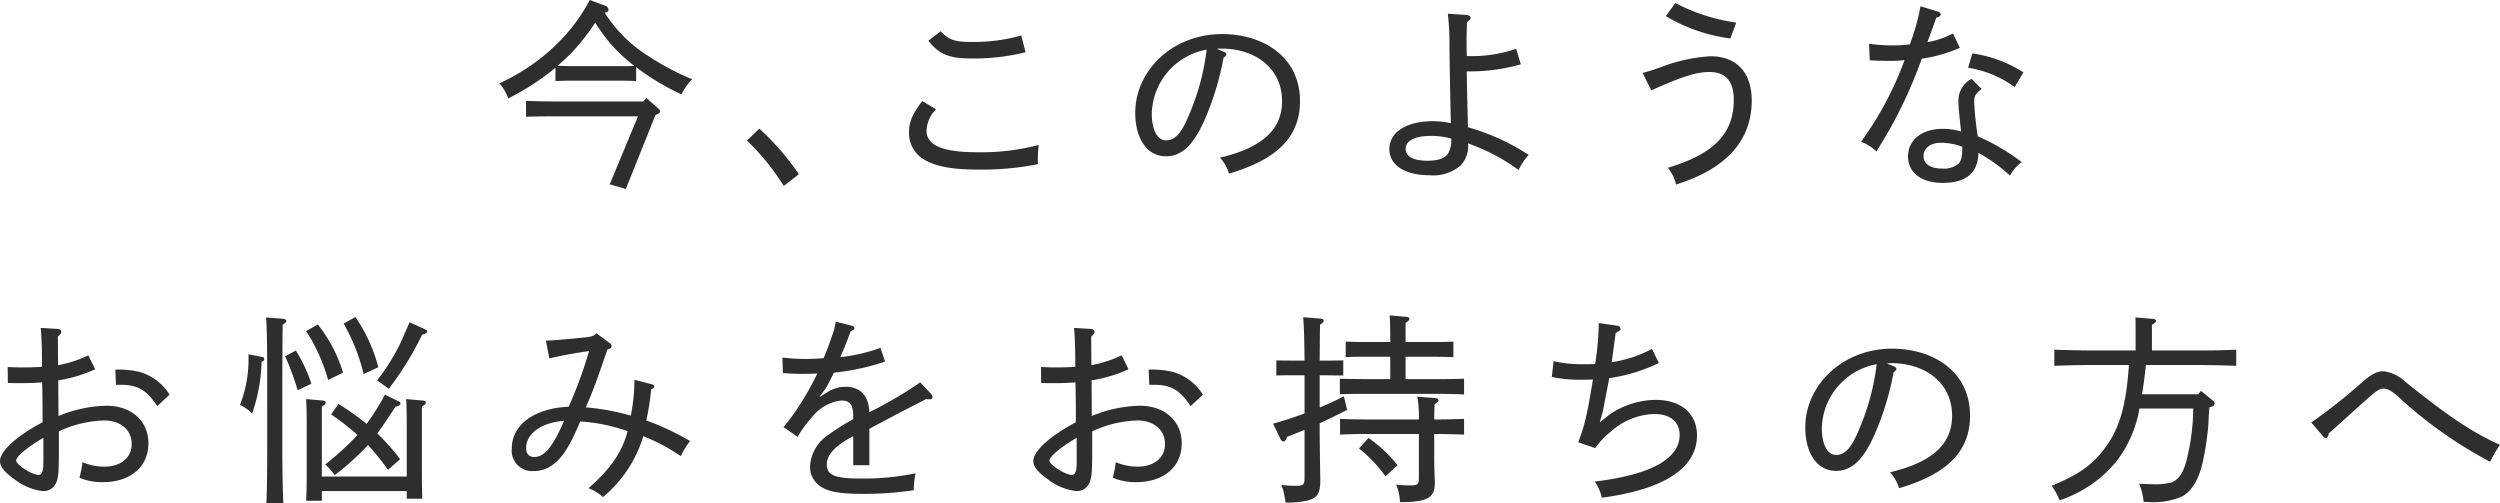
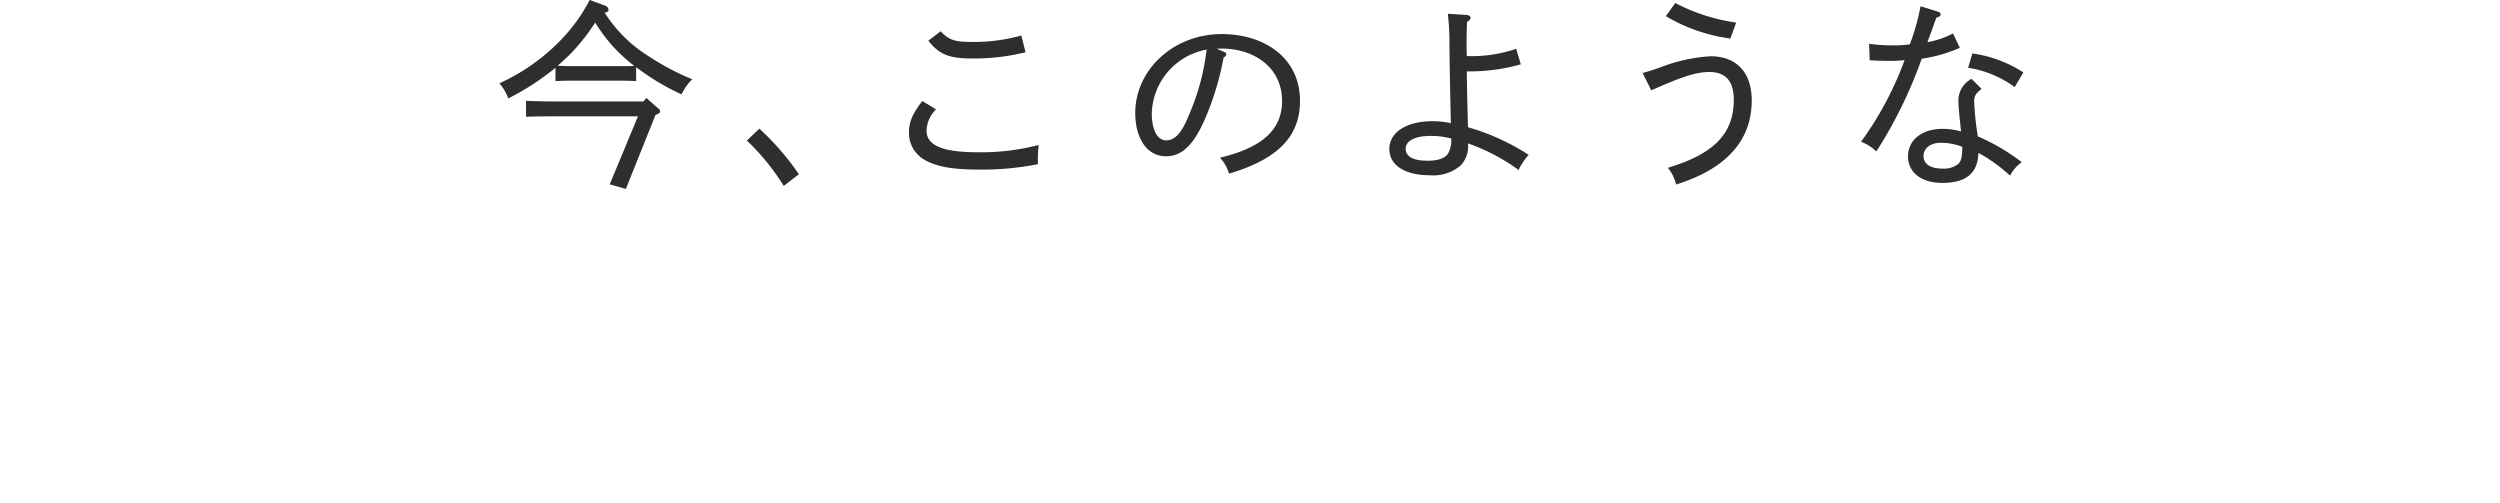
<svg xmlns="http://www.w3.org/2000/svg" width="309.925" height="62.375" viewBox="0 0 309.925 62.375">
  <g id="グループ_68837" data-name="グループ 68837" transform="translate(-53.138 -12557.776)">
    <g id="グループ_68634" data-name="グループ 68634" transform="translate(-747.214 1693.168)">
      <path id="パス_164853" data-name="パス 164853" d="M-9.1-8.65H-20.175c-1.025,0-2.525-.025-3.475-.075V-6.75c1.45-.05,2.075-.05,3.475-.05h10.4l-3.5,8.425,2,.575L-7.6-6.975c.425-.15.575-.275.575-.45a.469.469,0,0,0-.2-.325l-1.5-1.325Zm-6.65-12.575a21.514,21.514,0,0,1-3.575,4.95A24.8,24.8,0,0,1-26.95-10.9a6.4,6.4,0,0,1,1.1,1.875,31.623,31.623,0,0,0,5.85-3.8v1.65c.675-.025,1.175-.05,2-.05h6.025c.675,0,1.45.025,1.975.05V-12.9A29.9,29.9,0,0,0-4.375-9.525,6.823,6.823,0,0,1-3.05-11.4,31.318,31.318,0,0,1-8.4-14.225a17.28,17.28,0,0,1-5.5-5.425c.4-.1.475-.175.475-.375a.577.577,0,0,0-.425-.5Zm-2.25,8.2c-.575,0-1.15-.025-1.725-.05.625-.55,1.225-1.1,1.8-1.7a25.131,25.131,0,0,0,2.85-3.65,21.386,21.386,0,0,0,1.975,2.7,20.723,20.723,0,0,0,2.875,2.675c-.575.025-1.175.025-1.75.025ZM10.175.375a32.081,32.081,0,0,0-4.9-5.65L3.725-3.8A28.5,28.5,0,0,1,8.3,1.825Z" transform="translate(889.214 10885.833)" fill="#2e2e2e" />
      <path id="パス_164854" data-name="パス 164854" d="M-66.525-8.7c-1.25,1.625-1.65,2.6-1.65,3.925A3.8,3.8,0,0,0-66.225-1.4c1.5.85,3.5,1.2,6.75,1.2a35.573,35.573,0,0,0,7.3-.675,4.238,4.238,0,0,1-.025-.55c0-.525.025-.95.1-1.825a28.2,28.2,0,0,1-7.575.9C-64-2.35-66-3.2-66-5.025a3.942,3.942,0,0,1,1.175-2.65Zm.75-7.475c1.35,1.7,2.575,2.2,5.4,2.2a26.266,26.266,0,0,0,6.65-.775l-.525-2.075a21.889,21.889,0,0,1-6.15.8c-2.125,0-2.825-.25-3.85-1.325Zm35.75,1c.3-.025.45-.025.625-.025,4.025,0,7.475,2.35,7.475,6.5,0,3.475-2.35,5.75-7.7,7.025A4.892,4.892,0,0,1-28.5.3c5.725-1.7,8.8-4.375,8.8-9,0-5.5-4.6-8.3-9.675-8.3-6.125,0-10.75,4.525-10.75,9.775,0,2.975,1.325,5.375,3.825,5.375,2,0,3.525-1.475,5-5.05a35.216,35.216,0,0,0,2.125-7.175c.225-.15.35-.3.35-.425,0-.1-.125-.225-.3-.3Zm-1.25.1a28.84,28.84,0,0,1-2.2,8.125c-.9,2.225-1.725,3.125-2.825,3.125s-1.775-1.325-1.775-3.35A8.278,8.278,0,0,1-31.275-15.075Zm29.9-4.45a32.3,32.3,0,0,1,.2,4.2C-1.1-10.2-1.05-8.275-1-5.95A10.07,10.07,0,0,0-3.275-6.2c-3.225,0-5.35,1.375-5.35,3.45C-8.625-.75-6.7.5-3.65.5A5.223,5.223,0,0,0,.2-.7a3.425,3.425,0,0,0,.925-2.75A24.233,24.233,0,0,1,7.4-.15,7.44,7.44,0,0,1,8.65-2.025,27.694,27.694,0,0,0,1.125-5.45C1.05-8.125,1-10.35.975-12.375a23.417,23.417,0,0,0,6.7-.875L7.1-15.175a17.128,17.128,0,0,1-6.125.9C.95-15.175.95-15.8.95-16.35c0-.475.025-1.225.05-2.15.325-.2.45-.35.45-.525,0-.2-.225-.325-.575-.35ZM-.95-4.05a3.425,3.425,0,0,1-.375,1.825c-.325.55-1.1.925-2.55.925C-5.65-1.3-6.6-1.8-6.6-2.8c0-.975,1.175-1.575,3.075-1.575A9.565,9.565,0,0,1-.95-4.05Zm24.8-5.975c3.85-1.725,5.6-2.275,7.2-2.275,2,0,3.025,1.125,3.025,3.425,0,4.2-2.425,6.725-8.175,8.45A5.218,5.218,0,0,1,26.925,1.65C33.15-.3,36.3-3.8,36.3-8.775c0-3.45-1.875-5.475-5.1-5.475a20.4,20.4,0,0,0-6.225,1.375c-1.025.35-1.3.45-2.2.7Zm10.525-8.4a23.318,23.318,0,0,1-7.55-2.425L25.65-19.225a21.032,21.032,0,0,0,8,2.775ZM63.55-11.45A3.023,3.023,0,0,0,61.925-8.6c0,.725.15,1.975.325,3.675a7.841,7.841,0,0,0-2.3-.325c-2.55,0-4.275,1.375-4.275,3.425,0,2,1.675,3.275,4.275,3.275,2.825,0,4.4-1.15,4.45-3.725A19.956,19.956,0,0,1,68.325.55a4.8,4.8,0,0,1,1.45-1.675,25.855,25.855,0,0,0-5.45-3.2,38.58,38.58,0,0,1-.45-4.275c0-.725.175-1.025.925-1.6ZM62.4-3.025c0,1.125-.1,1.75-.5,2.125a2.866,2.866,0,0,1-1.975.575c-1.45,0-2.325-.55-2.325-1.575,0-.95.875-1.625,2.125-1.625A7.368,7.368,0,0,1,62.4-3.025ZM50.925-13.75c.85.05,1.85.075,2.55.075a14.351,14.351,0,0,0,1.775-.1A41.312,41.312,0,0,1,49.85-3.65a5.536,5.536,0,0,1,1.9,1.2,55.631,55.631,0,0,0,5.625-11.5A17.709,17.709,0,0,0,62.1-15.3l-.85-1.775A10.727,10.727,0,0,1,58.075-16c.45-1.175.725-1.95,1.1-3.025.425-.125.55-.25.55-.425a.392.392,0,0,0-.325-.325l-2.175-.675A27.156,27.156,0,0,1,55.9-15.725a15.834,15.834,0,0,1-2.125.125,20.071,20.071,0,0,1-2.925-.2Zm19.05,1.5A15.619,15.619,0,0,0,63.65-14.6l-.525,1.775a13.2,13.2,0,0,1,5.775,2.4Z" transform="translate(981.214 10885.833)" fill="#2e2e2e" />
-       <path id="パス_164855" data-name="パス 164855" d="M-148.812-19.575c.1,1.15.15,2.4.15,4.05v.775c-.725.05-1.7.075-2.425.075-.7,0-1.125-.025-1.825-.05l.025,1.975c.6.025,1,.025,1.65.025.75,0,1.725-.025,2.6-.1.05,1.675.05,3.275.05,4.95-3.45,1.825-5.275,3.675-5.275,4.8,0,.675.55,1.375,1.675,2.175A7.22,7.22,0,0,0-148.612.65,1.7,1.7,0,0,0-146.887-.4c.275-.65.325-1.425.325-4.025V-6.75a14.078,14.078,0,0,1,5.6-1.35c2,0,3.425,1.125,3.425,2.925,0,1.7-1.35,2.8-3.4,2.8a7.033,7.033,0,0,1-2.7-.55A14.48,14.48,0,0,1-144.012-1a7.225,7.225,0,0,0,2.875.55c3.45,0,5.675-1.9,5.675-4.825,0-2.8-2.175-4.65-5.175-4.65a16.272,16.272,0,0,0-5.975,1.275l-.025-4.425a17.146,17.146,0,0,0,4.575-1.375l-.85-1.725a14.961,14.961,0,0,1-3.75,1.225l-.025-3.55c.3-.25.425-.425.425-.575,0-.225-.2-.35-.5-.375Zm.325,13.625c0,2.35.025,3.125-.025,3.7-.05.6-.25.9-.575.9-.825,0-2.775-1.275-2.775-1.775S-150.487-4.775-148.487-5.95Zm15.65-5.35a6.52,6.52,0,0,0-3.75-2.825,11.192,11.192,0,0,0-2.975-.275l.075,1.875h.525c2.2,0,3.275.65,4.6,2.65Zm18.875,10.15V-9.825c.35-.2.475-.35.475-.5s-.125-.225-.425-.25l-2-.175c.05.675.075,1.9.075,3.775V-1.8c0,1.65-.025,2.8-.075,3.65h1.95V.65h10.525V1.6h1.925c-.025-.725-.05-2-.05-3.65V-9.825c.35-.2.5-.35.5-.5s-.15-.225-.45-.25l-2-.175c.05.675.075,1.925.075,3.775V-1.15Zm1.15-7.7a31.392,31.392,0,0,1,3.275,2.55,36.265,36.265,0,0,1-4,3.65,7.4,7.4,0,0,1,.875.95c.225.275.225.275.3.375a33.446,33.446,0,0,0,4.125-3.725,28.711,28.711,0,0,1,2.475,3.075l1.5-1.325a28.227,28.227,0,0,0-2.825-3.2c.65-.875,1.325-1.9,2.25-3.3.45-.1.625-.225.625-.4,0-.1-.075-.175-.25-.275l-1.675-.825a29.731,29.731,0,0,1-2.275,3.625,31.174,31.174,0,0,0-3.5-2.475Zm-10.25-7.45a15.469,15.469,0,0,1-1.05,6.275,4.921,4.921,0,0,1,1.5,1.075,20.762,20.762,0,0,0,1.175-6.425l.2-.1a.219.219,0,0,0,.125-.225c0-.175-.075-.25-.25-.275Zm4.55.25a32.425,32.425,0,0,1,1.55,4.2l1.7-.8a18.359,18.359,0,0,0-1.925-4.125Zm12.85,4.025a38.46,38.46,0,0,0,4.125-6.7c.45-.125.625-.25.625-.4,0-.125-.075-.2-.25-.275l-1.925-.875c-.7,1.6-1.075,2.475-1.15,2.625a25.665,25.665,0,0,1-2.875,4.575Zm-15.225-8.85c.1.775.15,3.25.15,7.35V-5.15c0,3.225-.025,5.675-.1,7.3h2.1c-.075-1.875-.125-3.575-.125-7.3v-8.375c.025-5.575.025-5.575.05-6.45.325-.2.45-.325.45-.475,0-.125-.15-.225-.375-.25Zm4.975,1.7a21.5,21.5,0,0,1,2.725,6.05l1.85-.9A17.752,17.752,0,0,0-114.462-20Zm4.65-.925a23.309,23.309,0,0,1,2.475,6.25l1.825-.85a19.693,19.693,0,0,0-2.85-6.225Zm36.05,6.95a22.731,22.731,0,0,1-.45,4.45,28.661,28.661,0,0,0-5.575-1.025c.95-2.175,1.525-3.8,2.675-7.175.35-.1.525-.225.525-.4a.6.6,0,0,0-.275-.425l-1.6-1.175c-.3.325-.625.425-1.625.525-3.025.3-3.8.35-4.65.375l.425,2.2c1.625-.375,3.3-.675,4.925-.9a53.745,53.745,0,0,1-2.525,6.9c-4.25.175-7.05,2.25-7.05,5.125a2.535,2.535,0,0,0,2.675,2.85,3.937,3.937,0,0,0,2.175-.625c1.175-.775,2.175-2.025,3.625-5.525a21.375,21.375,0,0,1,5.875,1.2C-76.737-4.15-78.212-2.05-80.912.3a5.459,5.459,0,0,1,1.8,1.1,15.643,15.643,0,0,0,5-7.55,23.165,23.165,0,0,1,4.65,2.475,9.3,9.3,0,0,1,1.15-1.875A33.207,33.207,0,0,0-73.737-8.1a33.308,33.308,0,0,0,.6-3.85c.3-.175.375-.25.375-.375,0-.15-.1-.2-.35-.275Zm-8.725,5.1c-1.475,3.4-2.5,4.475-3.7,4.475-.65,0-1-.4-1-1.15C-88.637-6.5-86.637-7.875-83.937-8.05Zm33.675-12.3a7.2,7.2,0,0,1-.35,1.475c-.325.95-.725,2.075-1.15,3.05-.825.075-1.8.1-2.35.1a23.8,23.8,0,0,1-2.75-.175l.05,1.925c1.175.075,1.75.1,2.4.1.6,0,1.375-.025,1.875-.05a35.432,35.432,0,0,1-2.375,4.2,25.73,25.73,0,0,1-1.825,2.45l1.75,1.2a16.721,16.721,0,0,1,1.925-2.6,5.355,5.355,0,0,1,3.525-1.9c1,0,1.45.5,1.45,1.925v.4a25.083,25.083,0,0,0-3,1.875,5.009,5.009,0,0,0-2.35,3.9A2.9,2.9,0,0,0-52.187.05c.925.625,2.225.95,5.25.95a41.84,41.84,0,0,0,6.35-.45,10.744,10.744,0,0,1,.225-2.1,32.132,32.132,0,0,1-6.775.65c-3.425,0-4.225-.5-4.225-1.75,0-1.2,1-2.3,3.275-3.5v3.6h2v-4.5c.6-.35,1.625-.875,2.55-1.375,2.075-1.1,2.95-1.525,4.525-2.35a1.471,1.471,0,0,0,.425.05c.2,0,.325-.1.325-.25a.665.665,0,0,0-.15-.4l-1.375-1.45a48.863,48.863,0,0,1-6.3,3.7c-.1-2.2-1.25-3.15-2.95-3.15a4.209,4.209,0,0,0-1.975.5l-1.3.8.9-1.225c.3-.575.6-1.15.925-1.825a29.193,29.193,0,0,0,6.35-1.375l-.575-1.7a21.525,21.525,0,0,1-4.975,1.15c.525-1.225.95-2.275,1.275-3.2.325-.15.475-.25.475-.4a.318.318,0,0,0-.25-.275Zm29.55.775c.1,1.15.15,2.4.15,4.05v.775c-.725.05-1.7.075-2.425.075-.7,0-1.125-.025-1.825-.05l.025,1.975c.6.025,1,.025,1.65.025.75,0,1.725-.025,2.6-.1.05,1.675.05,3.275.05,4.95-3.45,1.825-5.275,3.675-5.275,4.8,0,.675.55,1.375,1.675,2.175A7.22,7.22,0,0,0-20.512.65,1.7,1.7,0,0,0-18.787-.4c.275-.65.325-1.425.325-4.025V-6.75a14.079,14.079,0,0,1,5.6-1.35c2,0,3.425,1.125,3.425,2.925,0,1.7-1.35,2.8-3.4,2.8a7.033,7.033,0,0,1-2.7-.55A14.478,14.478,0,0,1-15.912-1a7.225,7.225,0,0,0,2.875.55c3.45,0,5.675-1.9,5.675-4.825,0-2.8-2.175-4.65-5.175-4.65A16.272,16.272,0,0,0-18.512-8.65l-.025-4.425a17.146,17.146,0,0,0,4.575-1.375l-.85-1.725a14.961,14.961,0,0,1-3.75,1.225l-.025-3.55c.3-.25.425-.425.425-.575,0-.225-.2-.35-.5-.375Zm.325,13.625c0,2.35.025,3.125-.025,3.7-.05.6-.25.9-.575.9-.825,0-2.775-1.275-2.775-1.775S-22.387-4.775-20.387-5.95Zm15.65-5.35a6.52,6.52,0,0,0-3.75-2.825,11.192,11.192,0,0,0-2.975-.275l.075,1.875h.525c2.2,0,3.275.65,4.6,2.65ZM9.738-7.75c1.05-.475,2.1-1,3.4-1.65l-.4-1.7c-.9.475-1.925.95-3,1.4v-4h.925l2,.025V-15.55c-.875.025-1.225.025-2,.025H9.738c.025-3.475.025-3.6.05-4.45.325-.225.45-.35.45-.475,0-.15-.125-.25-.375-.275L7.688-20.9c.075.65.15,2.45.175,5.375h-1.5c-.525,0-1.45,0-2-.025v1.875c.675-.025,1.175-.025,2-.025h1.5v4.725c-1.325.5-2.65.925-3.9,1.275l.925,1.925c.1.175.2.275.35.275s.25-.075.35-.3l.125-.275c.8-.3,1.5-.6,2.15-.85V-1.05C7.863-.125,7.738,0,6.813,0c-.575,0-1-.025-1.85-.1a3.982,3.982,0,0,1,.375,1.175c.125.675.125.675.175,1A10.725,10.725,0,0,0,8.338,1.8C9.463,1.475,9.813.875,9.813-.6V-.9c-.05-3.225-.075-4.775-.075-5.95Zm8.75-5.475H15.713c-1.1,0-2.575-.025-3.475-.05v1.925c1.45-.05,2.075-.05,3.475-.05h8.45c.95,0,2.5.025,3.475.075v-1.95c-1.45.05-2.075.05-3.475.05H20.388V-16h3.45c.725,0,1.775.025,2.475.05v-1.925c-1.05.05-1.5.05-2.475.05h-3.45V-20.2c.35-.225.475-.35.475-.5s-.15-.225-.425-.25l-2.025-.175c.05.625.075,1.7.075,3.3h-3.05c-.725,0-1.775-.025-2.475-.05v1.925c1.05-.05,1.5-.05,2.475-.05h3.05Zm3.55,6.8v5.35c0,.9-.125,1.025-1.075,1.025a14.79,14.79,0,0,1-1.75-.1,5.79,5.79,0,0,1,.475,2.175c3.4,0,4.325-.525,4.325-2.375V-.675c-.05-.9-.075-2.25-.075-2.725V-6.425h.2c.975,0,2.5.05,3.5.075V-8.3c-1.45.05-2.075.075-3.5.075h-.2c.025-1.425.025-1.5.05-1.9.325-.2.475-.325.475-.475s-.15-.25-.375-.275l-2.25-.175a14.047,14.047,0,0,1,.2,2.825h-6.3c-1.075,0-2.575-.025-3.475-.075v1.95c1.45-.05,2.075-.075,3.475-.075Zm-7.425,1.8a16.653,16.653,0,0,1,3.275,3.45l1.5-1.375a16.021,16.021,0,0,0-3.6-3.375Zm29.275-.05A10.022,10.022,0,0,1,45.813-6.7a8.389,8.389,0,0,1,5.425-2.2c1.95,0,3.125.975,3.125,2.6,0,2.525-2.65,4.825-10.525,5.775a5.385,5.385,0,0,1,.875,2C52.813.4,56.513-2.4,56.513-6.25c0-2.7-1.975-4.4-5.1-4.4a10.219,10.219,0,0,0-5.675,1.775l-1.275,1,.4-1.45c.25-1.325.525-2.7.775-4.025a20.833,20.833,0,0,0,6.15-1.875l-.85-1.75a15.221,15.221,0,0,1-5,1.65c.175-1.2.325-2.425.5-3.625.5-.275.6-.35.6-.525a.433.433,0,0,0-.425-.375l-2.275-.325a35.444,35.444,0,0,1-.45,5.075c-.475.025-.9.025-1.375.025a15.736,15.736,0,0,1-3.775-.375l-.225,1.95a16.2,16.2,0,0,0,3.625.35c.425,0,.875,0,1.475-.025-.775,4.75-1.075,5.825-1.825,7.775Zm36.15-10.5c.3-.025.45-.025.625-.025,4.025,0,7.475,2.35,7.475,6.5,0,3.475-2.35,5.75-7.7,7.025A4.892,4.892,0,0,1,81.563.3c5.725-1.7,8.8-4.375,8.8-9,0-5.5-4.6-8.3-9.675-8.3-6.125,0-10.75,4.525-10.75,9.775,0,2.975,1.325,5.375,3.825,5.375,2,0,3.525-1.475,5-5.05a35.216,35.216,0,0,0,2.125-7.175c.225-.15.35-.3.35-.425,0-.1-.125-.225-.3-.3Zm-1.25.1a28.84,28.84,0,0,1-2.2,8.125c-.9,2.225-1.725,3.125-2.825,3.125s-1.775-1.325-1.775-3.35A8.278,8.278,0,0,1,78.787-15.075Zm32.9,3.725c.2-1.2.35-2.425.475-3.625h6.2c1.55,0,3.675.05,5,.1v-2c-1.725.075-2.95.1-5,.1h-5.45V-19.95c.375-.225.5-.35.5-.5s-.15-.225-.45-.25l-2.1-.175c.025.425.025.8.025,1.6v2.5h-5.075c-1.45,0-3.7-.05-5-.1v2c2.125-.075,3.05-.1,5-.1h4.25c-.375,5.325-1.225,8.1-3.25,10.65-1.525,1.9-3.05,2.95-6.325,4.325a8.555,8.555,0,0,1,.975,1.8,15.41,15.41,0,0,0,6.925-4.675,14.7,14.7,0,0,0,2.975-6.7h6.675c0,.225-.025.475-.025.825a27.059,27.059,0,0,1-.825,5.65c-.4,1.5-.925,2.275-1.8,2.675a8.2,8.2,0,0,1-2.5.225c-.2,0-.2,0-1.575-.05A7.1,7.1,0,0,1,111.888,2h.475a8.985,8.985,0,0,0,4.225-.65c1.175-.6,2.05-1.975,2.55-3.975a33.632,33.632,0,0,0,.775-5.05c.05-1.15.075-1.5.125-2.05.475-.125.65-.25.65-.475a.513.513,0,0,0-.2-.35l-1.5-1.225-.325.425Zm22.425,5.2a.551.551,0,0,0,.375.225c.175,0,.275-.2.35-.575,1.575-1.375,3.025-2.75,5-4.475.925-.8,1.3-1.075,1.775-1.075s.925.2,1.8.975a53.96,53.96,0,0,0,11.425,8.1,14.952,14.952,0,0,1,1.225-2.1c-4.025-1.8-7.325-4.3-11.75-7.825a4.71,4.71,0,0,0-2.675-1.3c-.875,0-1.475.325-2.825,1.5a67.173,67.173,0,0,1-6.15,4.85Z" transform="translate(954.214 10924.833)" fill="#2e2e2e" />
    </g>
  </g>
</svg>